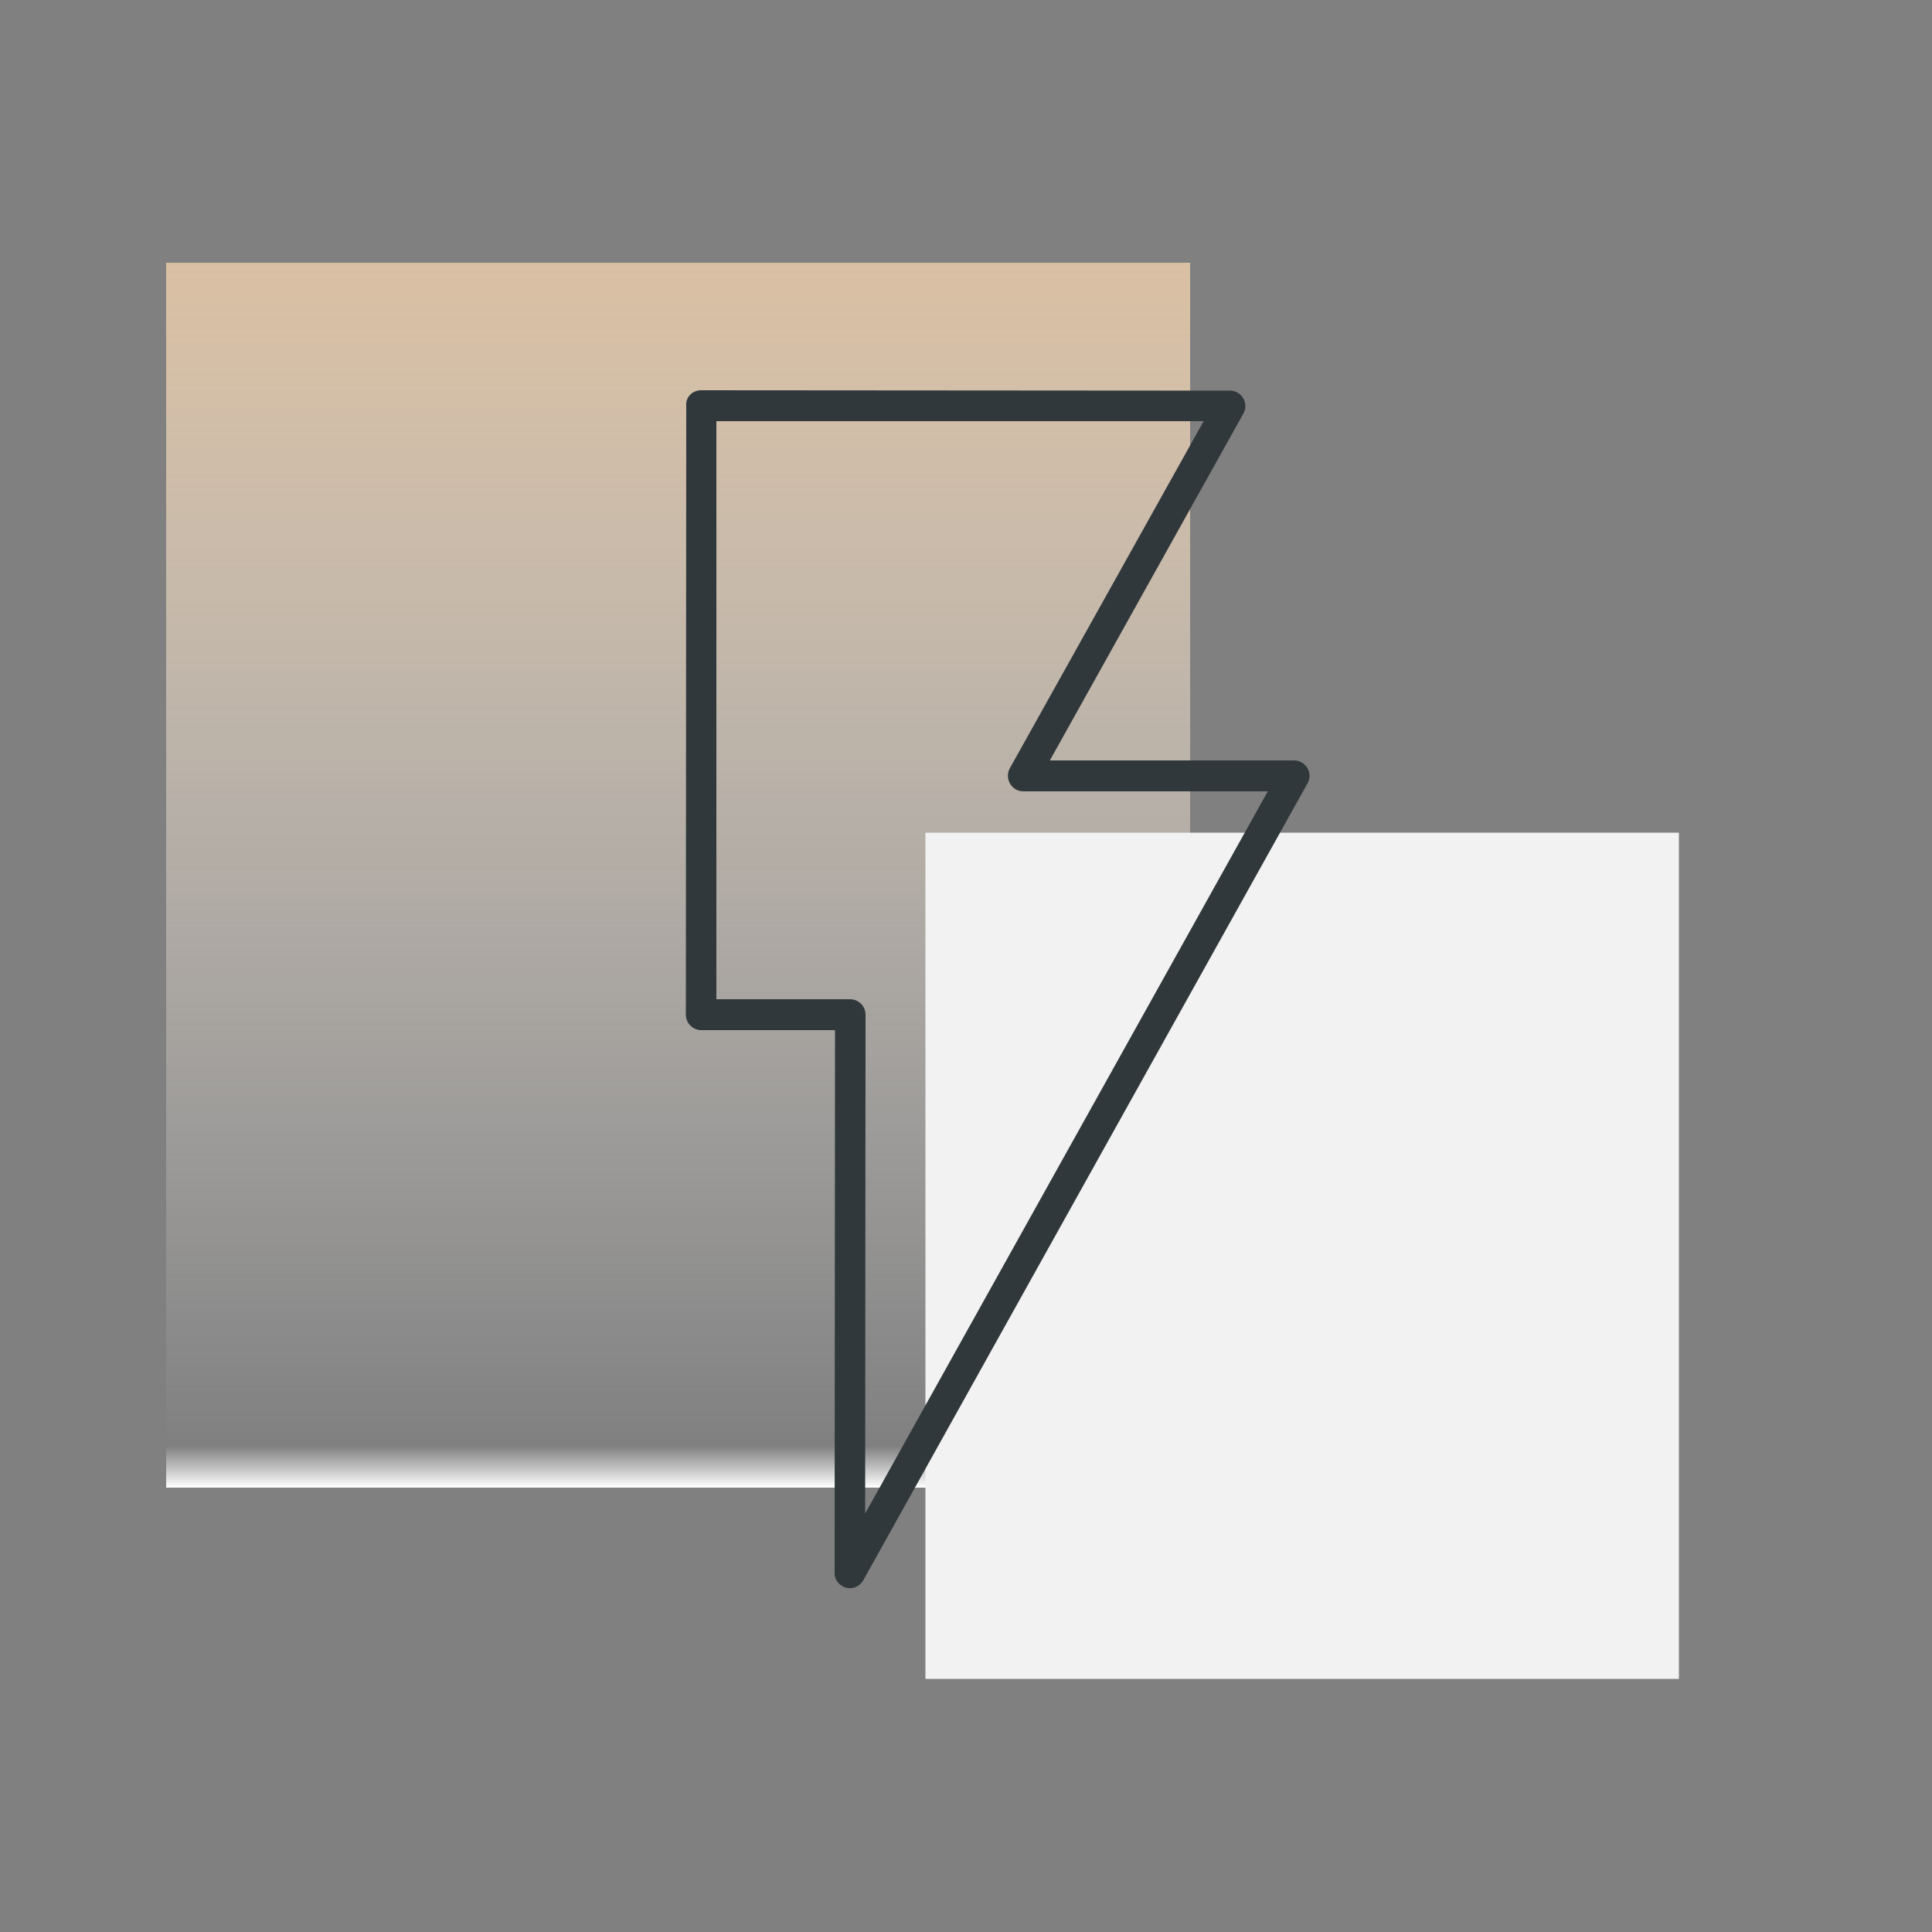
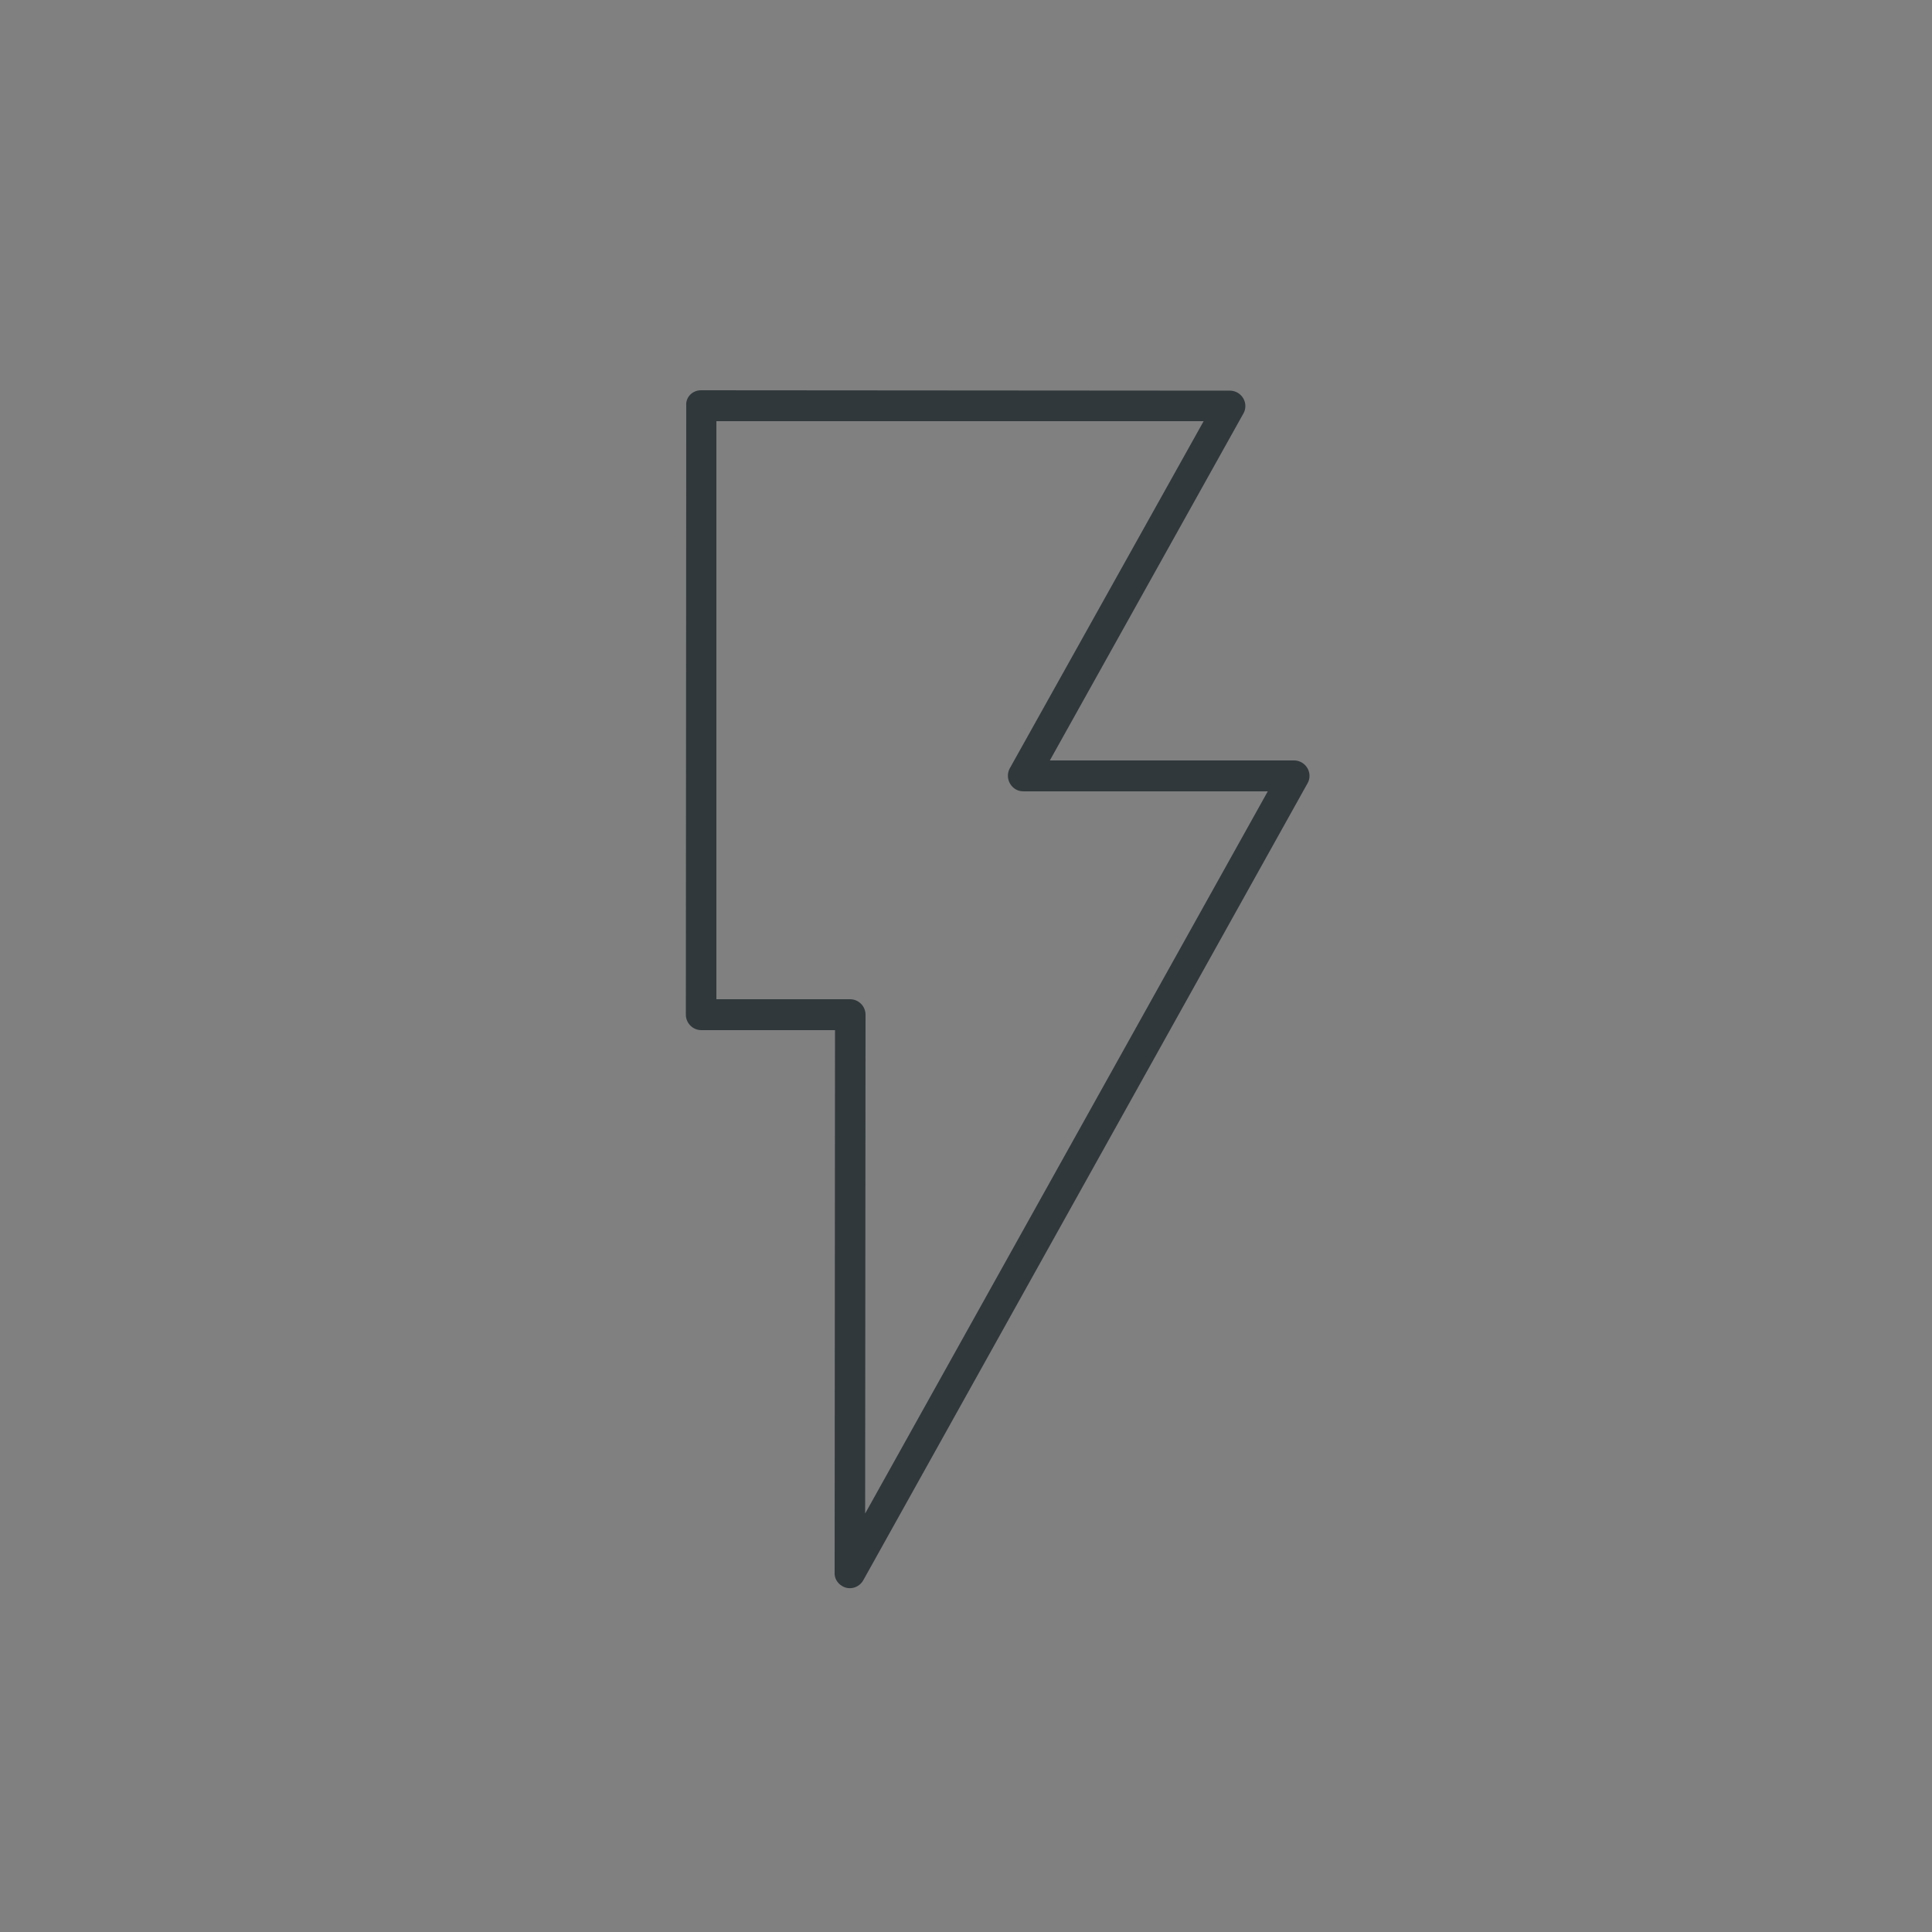
<svg xmlns="http://www.w3.org/2000/svg" id="Calque_1" x="0px" y="0px" viewBox="0 0 500 500" style="enable-background:new 0 0 500 500;" xml:space="preserve">
  <rect x="0" y="0" width="500" height="500" fill="#808080" stroke="none" />
  <style type="text/css">	.st0{fill-rule:evenodd;clip-rule:evenodd;fill:url(#SVGID_1_);}	.st1{fill-rule:evenodd;clip-rule:evenodd;fill:#F2F2F2;}	.st2{fill-rule:evenodd;clip-rule:evenodd;fill:#30383B;}</style>
  <linearGradient id="SVGID_1_" gradientUnits="userSpaceOnUse" x1="175.5" y1="115" x2="175.5" y2="432" gradientTransform="matrix(1 0 0 -1 0 500)">
    <stop offset="0" style="stop-color:#FFFFFF" />
    <stop offset="3.403141e-02" style="stop-color:#F6F6F6;stop-opacity:0" />
    <stop offset="1" style="stop-color:#DAC0A3" />
  </linearGradient>
-   <rect x="43" y="68" class="st0" width="265" height="317" />
-   <rect x="239.5" y="215.5" class="st1" width="195" height="219" />
  <path class="st2" d="M181.4,101l136.9,0.1c2.2,0,4,1.8,4,4c0,0.7-0.2,1.4-0.5,1.9l0,0l-50.1,89.8h63.2c2.2,0,4,1.8,4,4 c0,0.7-0.2,1.4-0.5,1.9l0,0L223.4,409c-1.1,1.9-3.5,2.6-5.4,1.5c-1.4-0.8-2.1-2.2-2-3.6l0.1-140.3h-34.6c-2.2,0-4-1.8-4-4l0.1-157.6 C177.4,102.8,179.2,101,181.4,101L181.4,101z M311.5,109H185.4v149.6H220c2.2,0,4,1.8,4,4l-0.1,129.1l104.2-186.9H265 c-0.7,0-1.4-0.1-2.1-0.5c-1.9-1.1-2.6-3.5-1.6-5.4L311.5,109z" />
</svg>